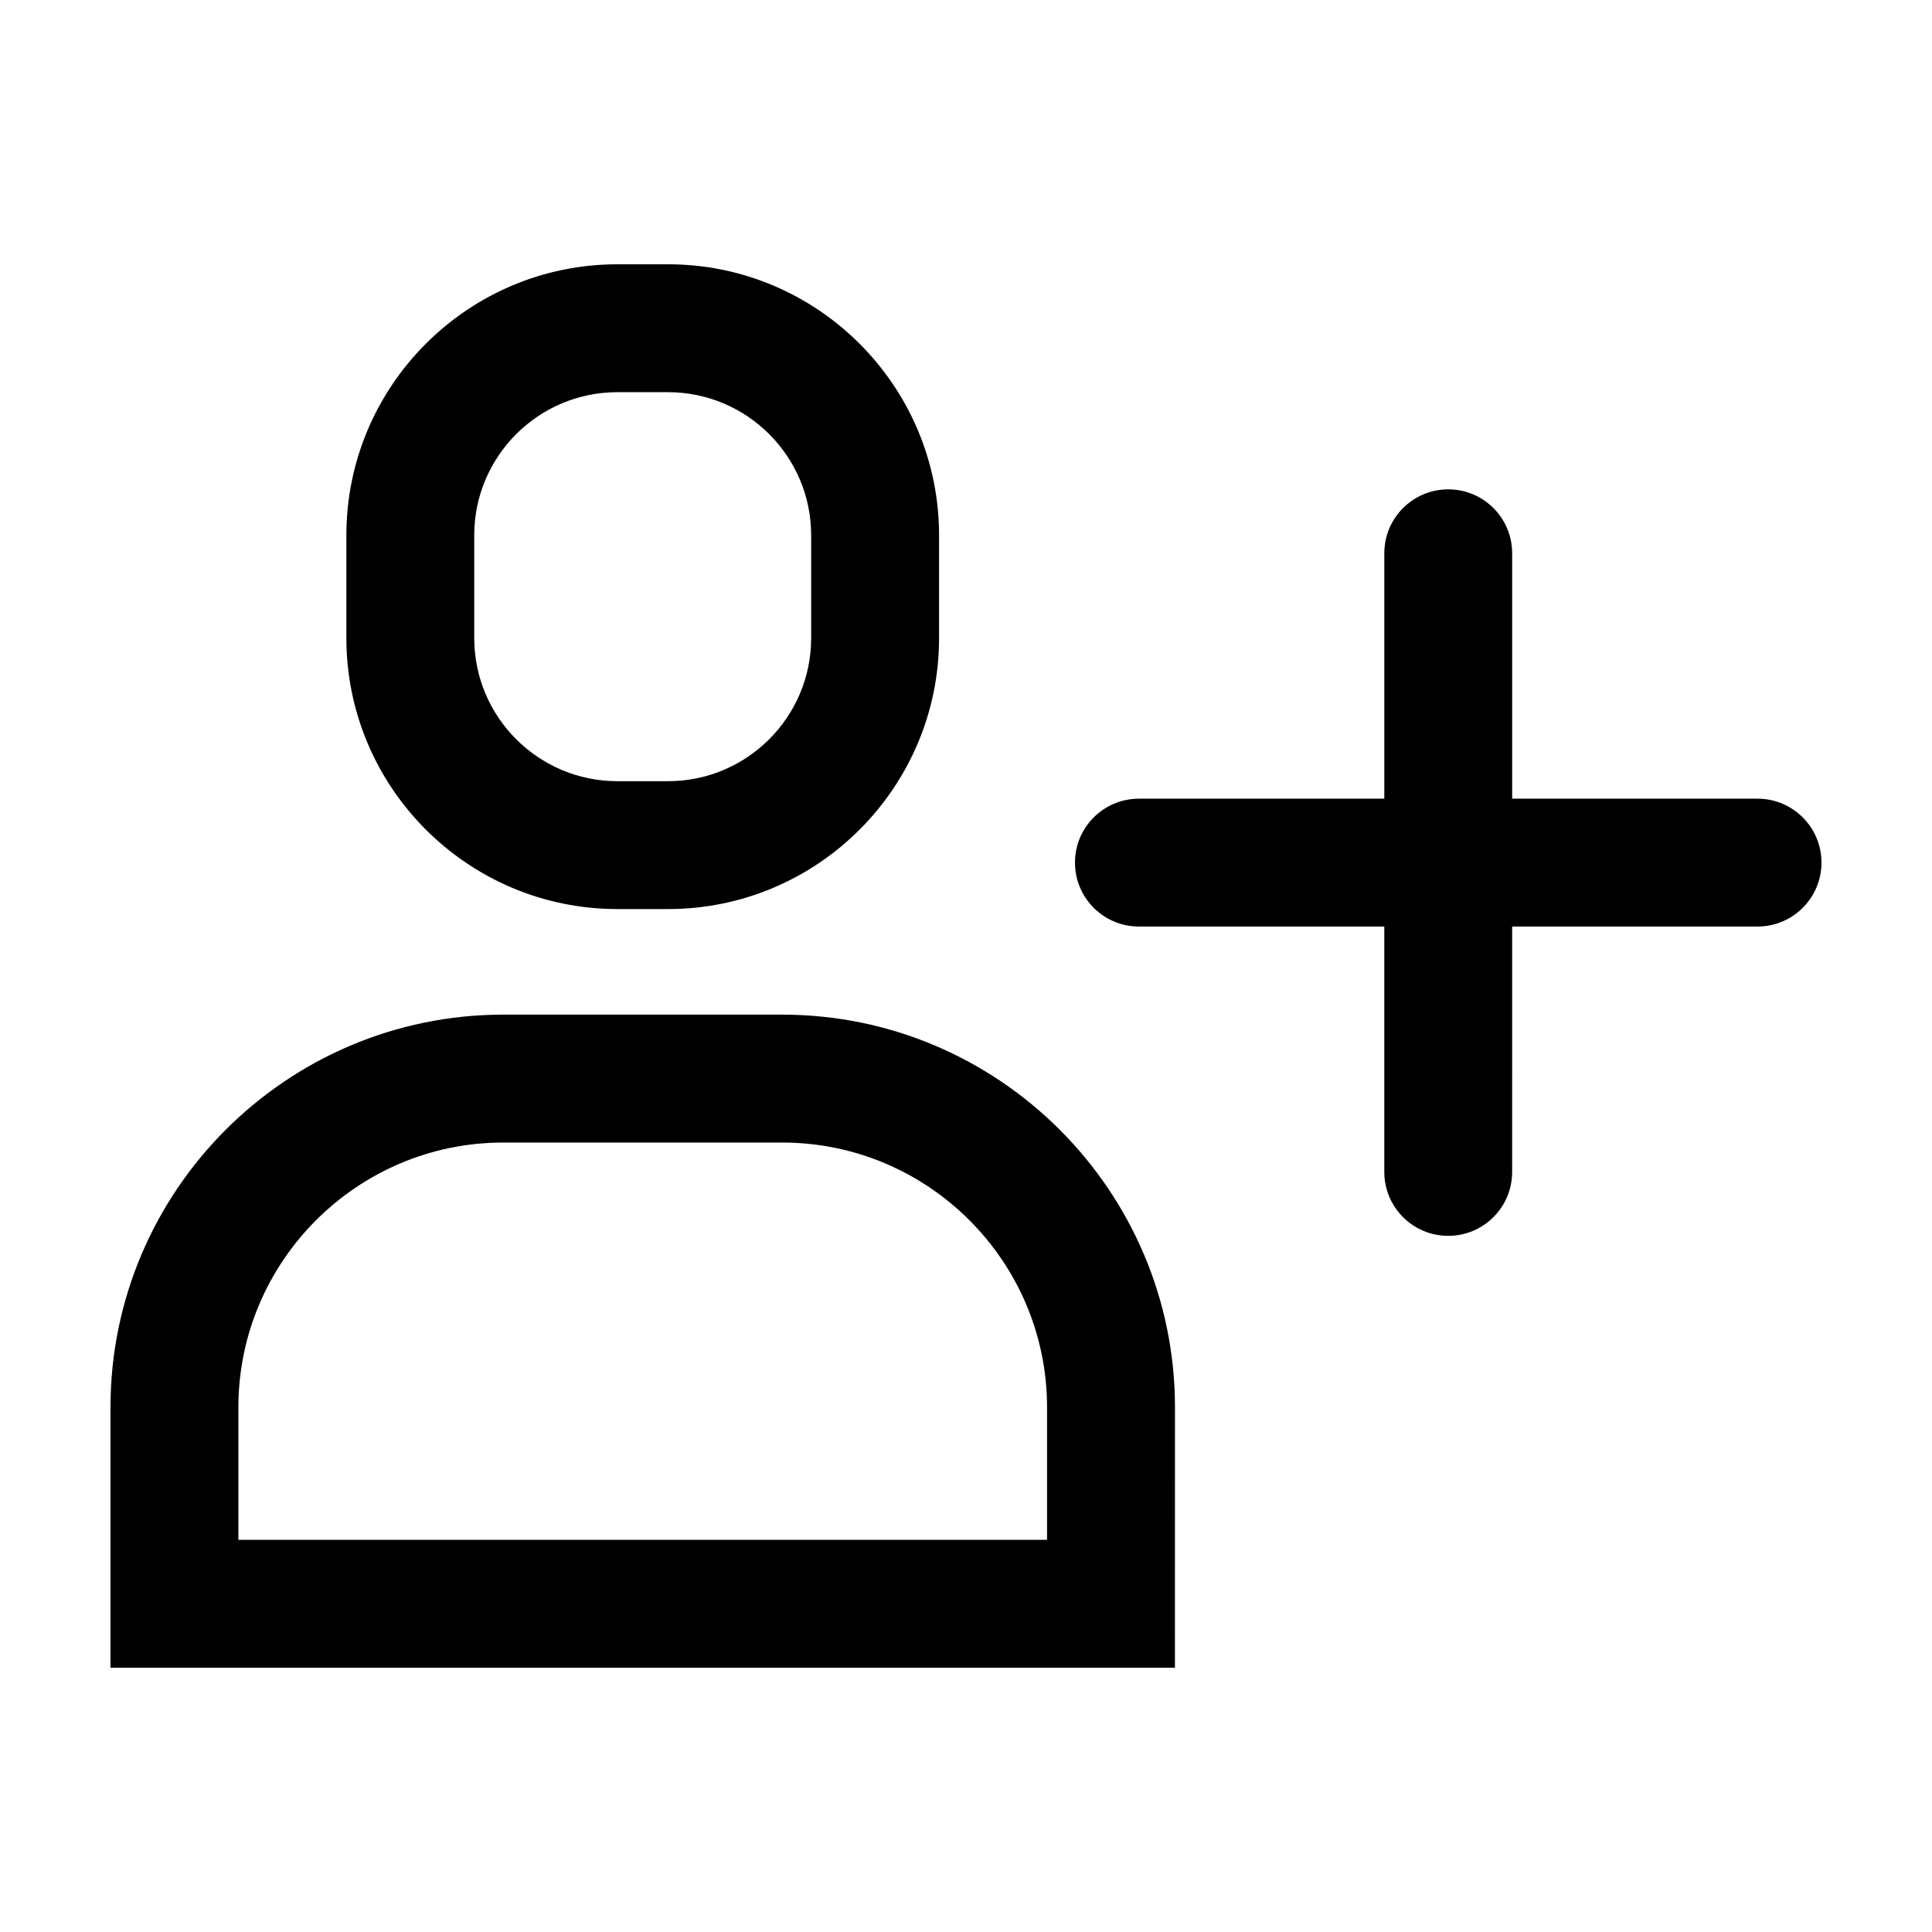
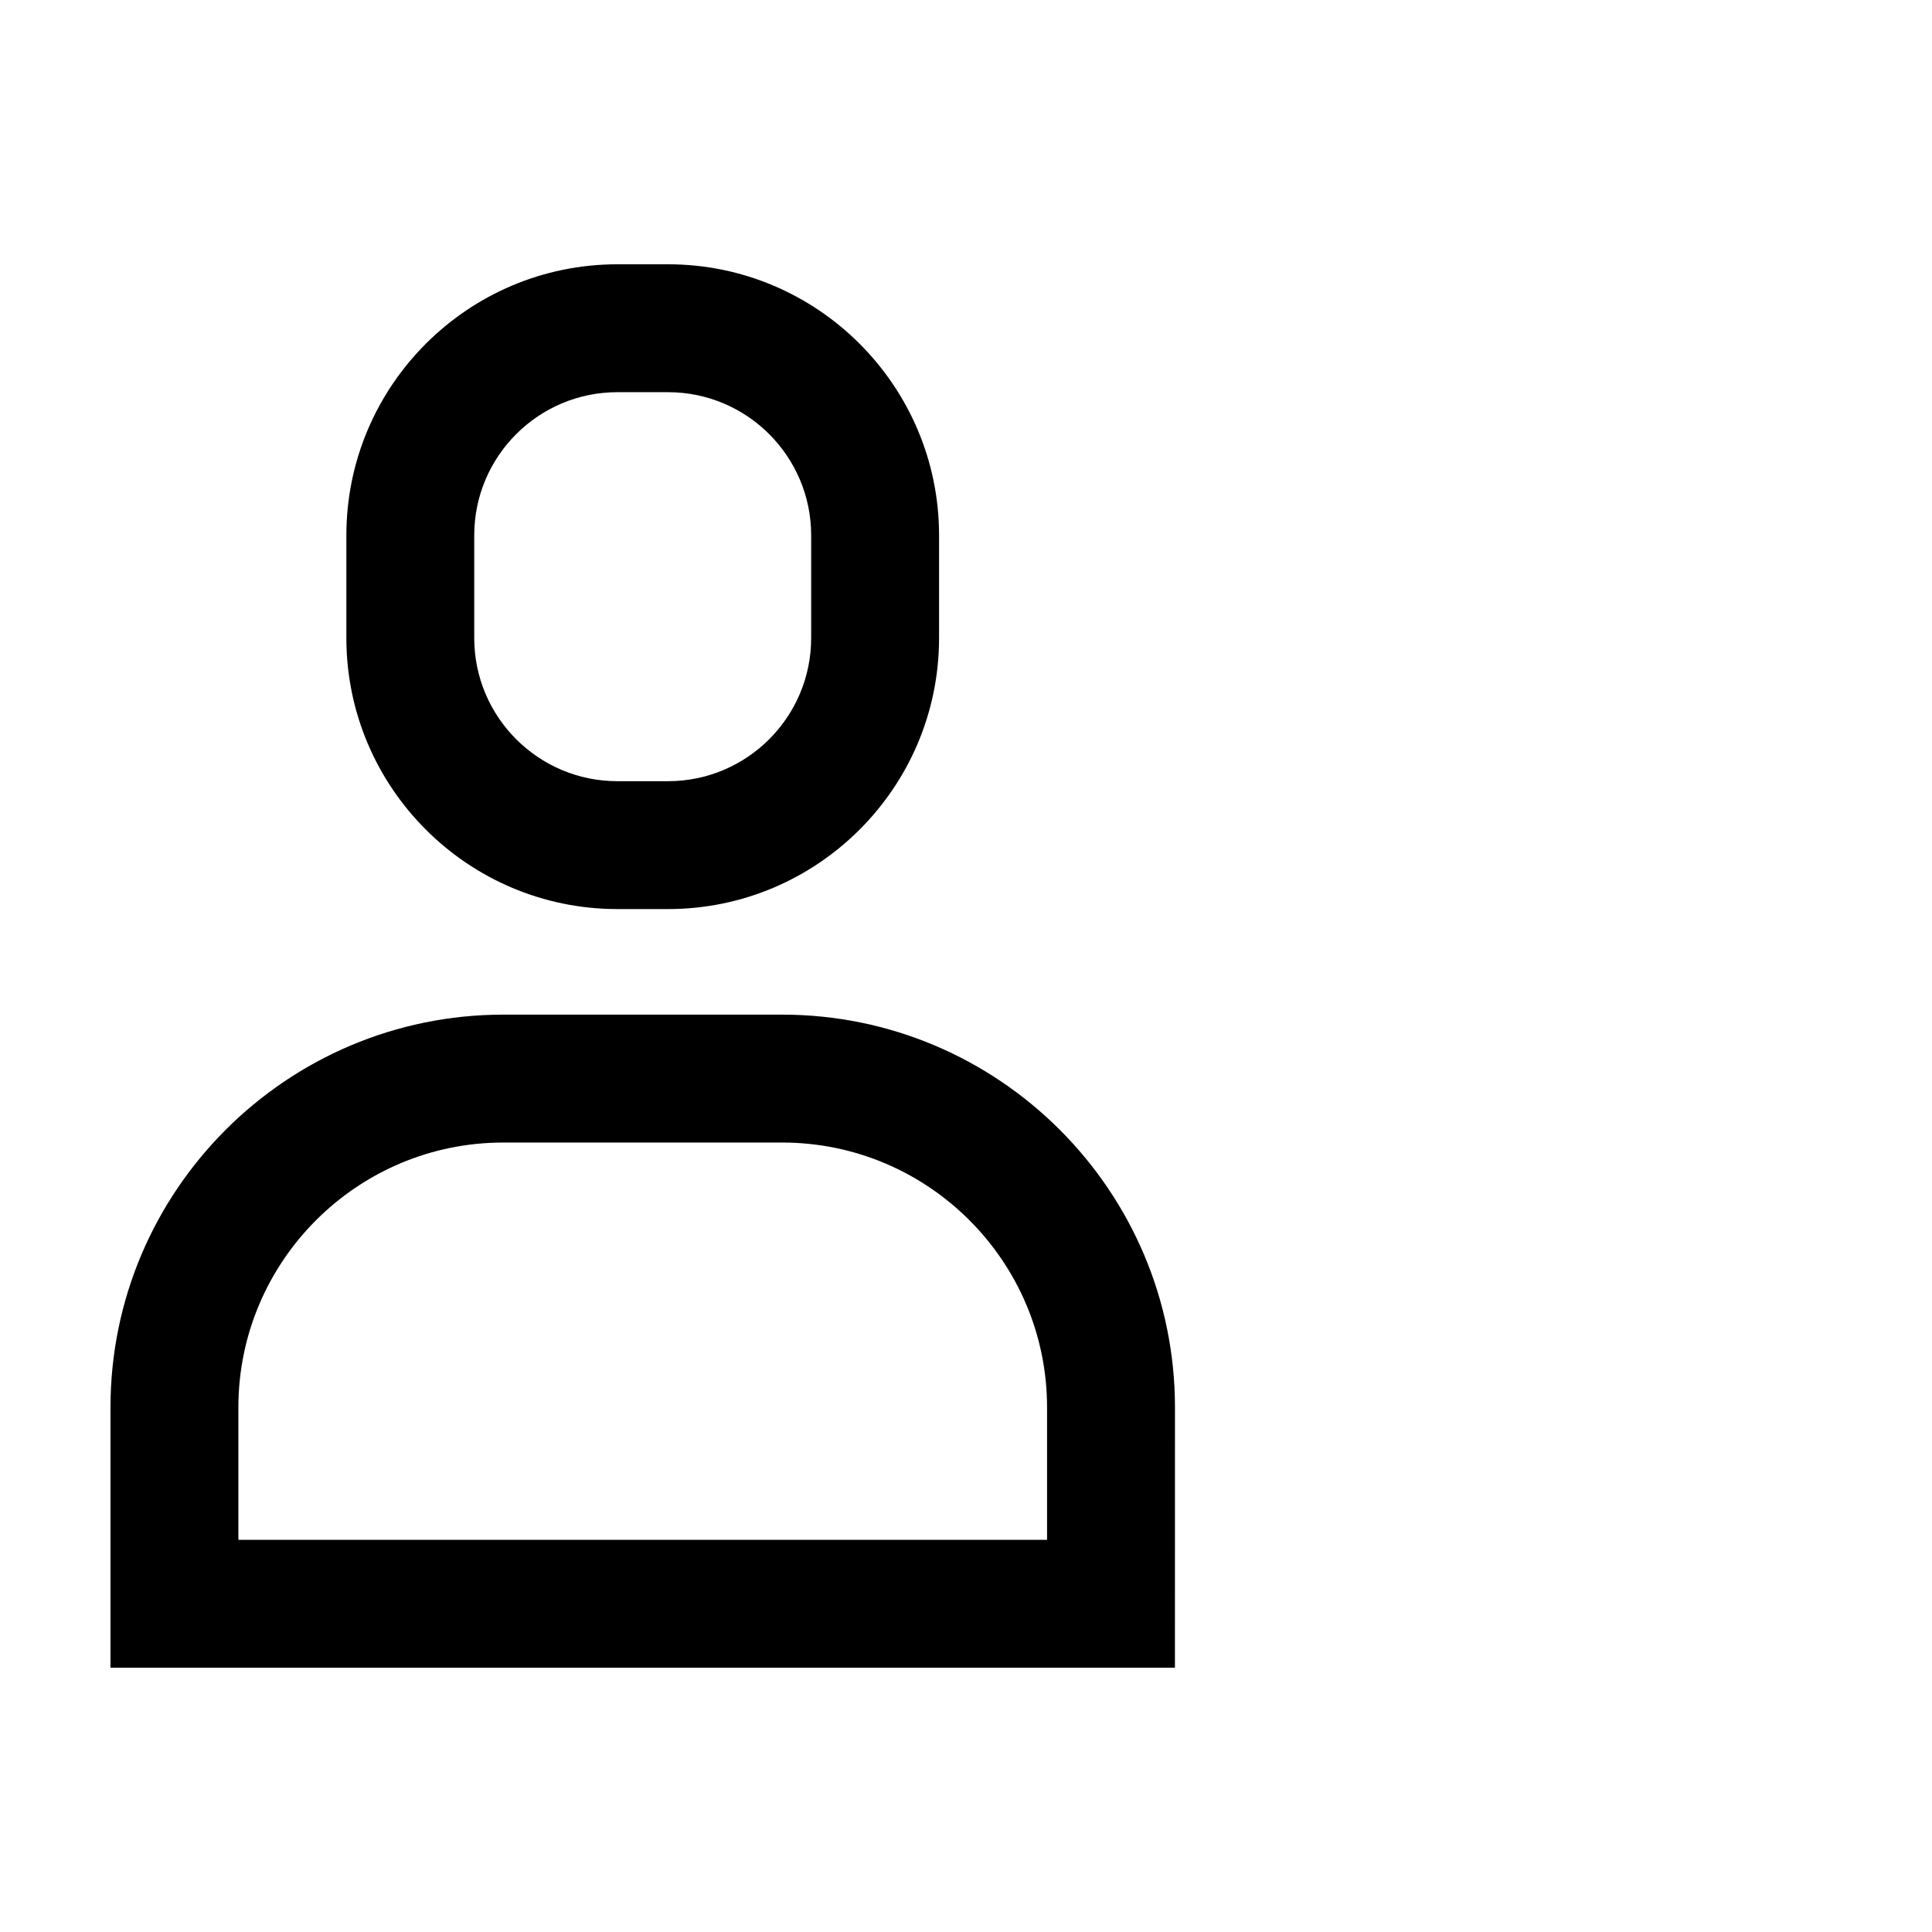
<svg xmlns="http://www.w3.org/2000/svg" fill="#000000" width="800px" height="800px" version="1.1" viewBox="144 144 512 512">
  <g>
    <path d="m321.05 384.91c39.598 0 71.812-32.215 71.812-71.812v-27.246c0-39.598-32.215-71.812-71.812-71.812h-13.445c-39.598 0-71.812 32.215-71.812 71.812v27.246c0 39.598 32.215 71.812 71.812 71.812zm-51.371-99.055c0-20.914 17.008-37.922 37.922-37.922h13.445c20.914 0 37.922 17.008 37.922 37.922v27.246c0 20.914-17.008 37.922-37.922 37.922h-13.445c-20.914 0-37.922-17.008-37.922-37.922z" />
    <path d="m455.38 516.98c0-57.395-46.691-104.09-104.09-104.09h-73.922c-57.395 0-104.09 46.695-104.09 104.09v68.973h282.09zm-33.887 35.086h-214.32v-35.086c0-38.707 31.488-70.195 70.195-70.195h73.918c38.707 0 70.195 31.488 70.195 70.195v35.086z" />
-     <path d="m626.71 372.6c0-9.355-7.586-16.941-16.941-16.941h-65.031v-65.035c0-9.355-7.586-16.941-16.941-16.941s-16.941 7.586-16.941 16.941v65.031l-65.035 0.004c-9.355 0-16.941 7.586-16.941 16.941 0 9.355 7.586 16.941 16.941 16.941h65.031v65.031c0 9.355 7.586 16.941 16.941 16.941s16.941-7.586 16.941-16.941l0.004-65.031h65.031c9.355 0 16.941-7.586 16.941-16.941z" />
  </g>
</svg>